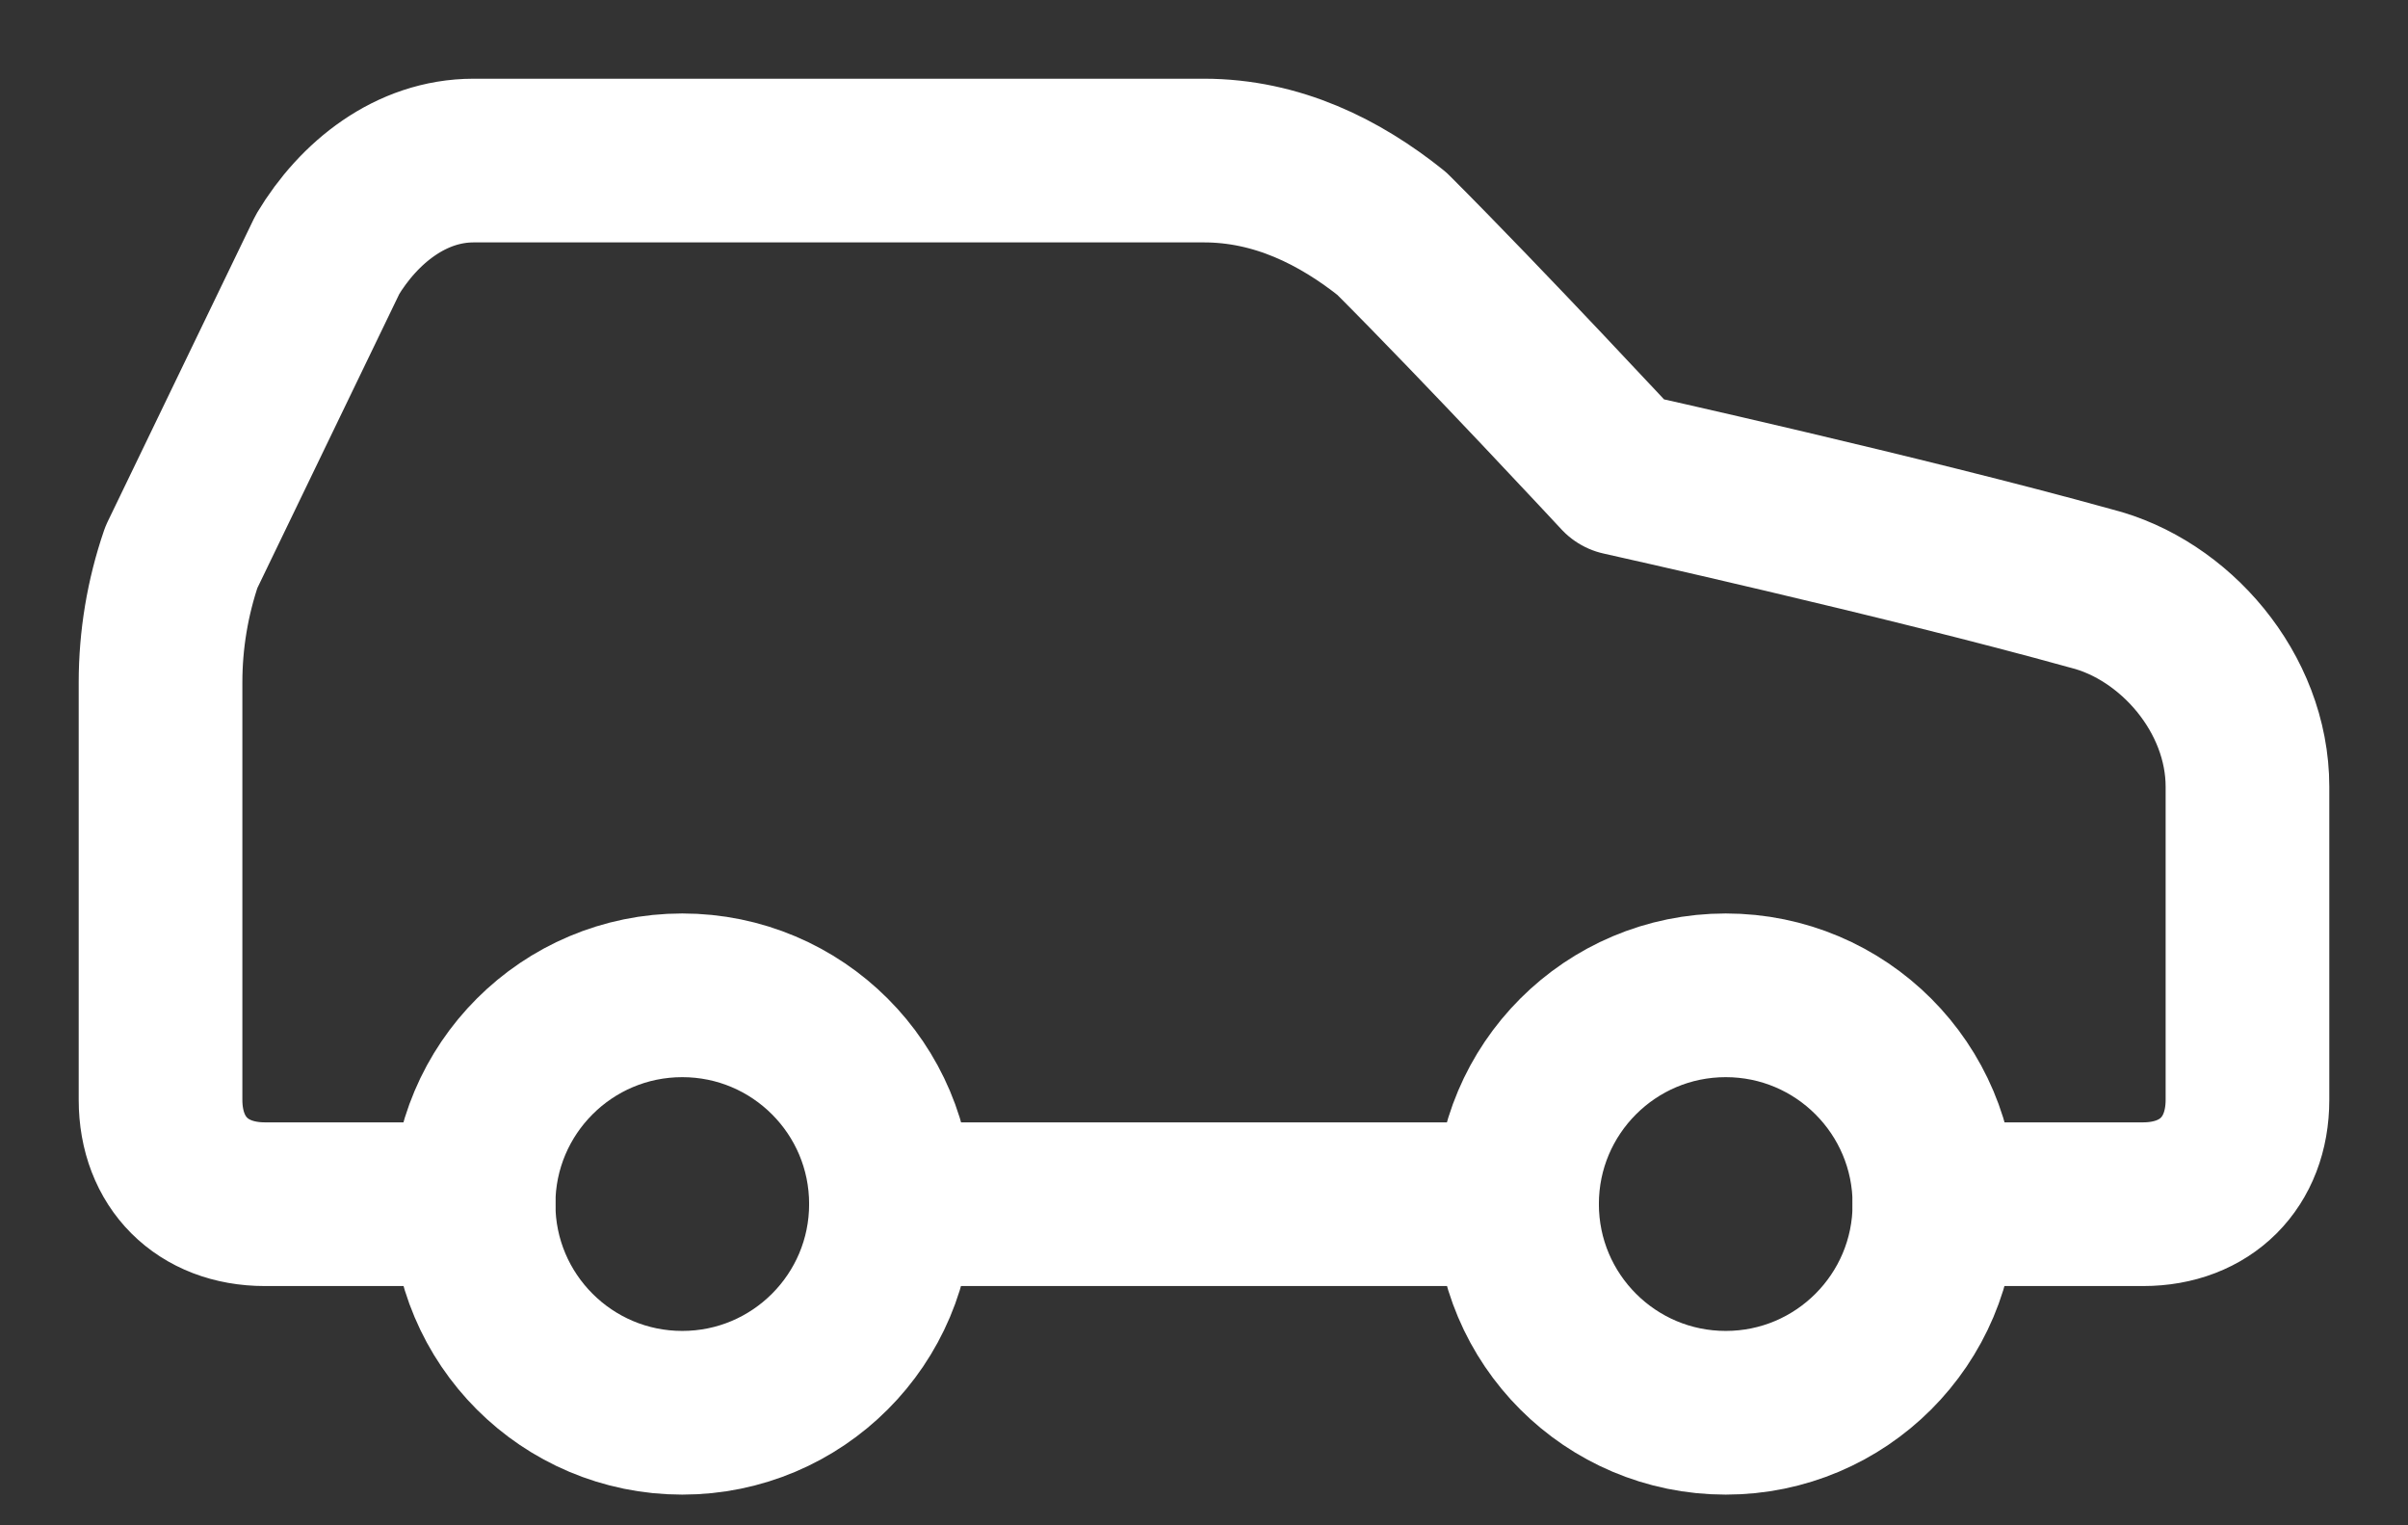
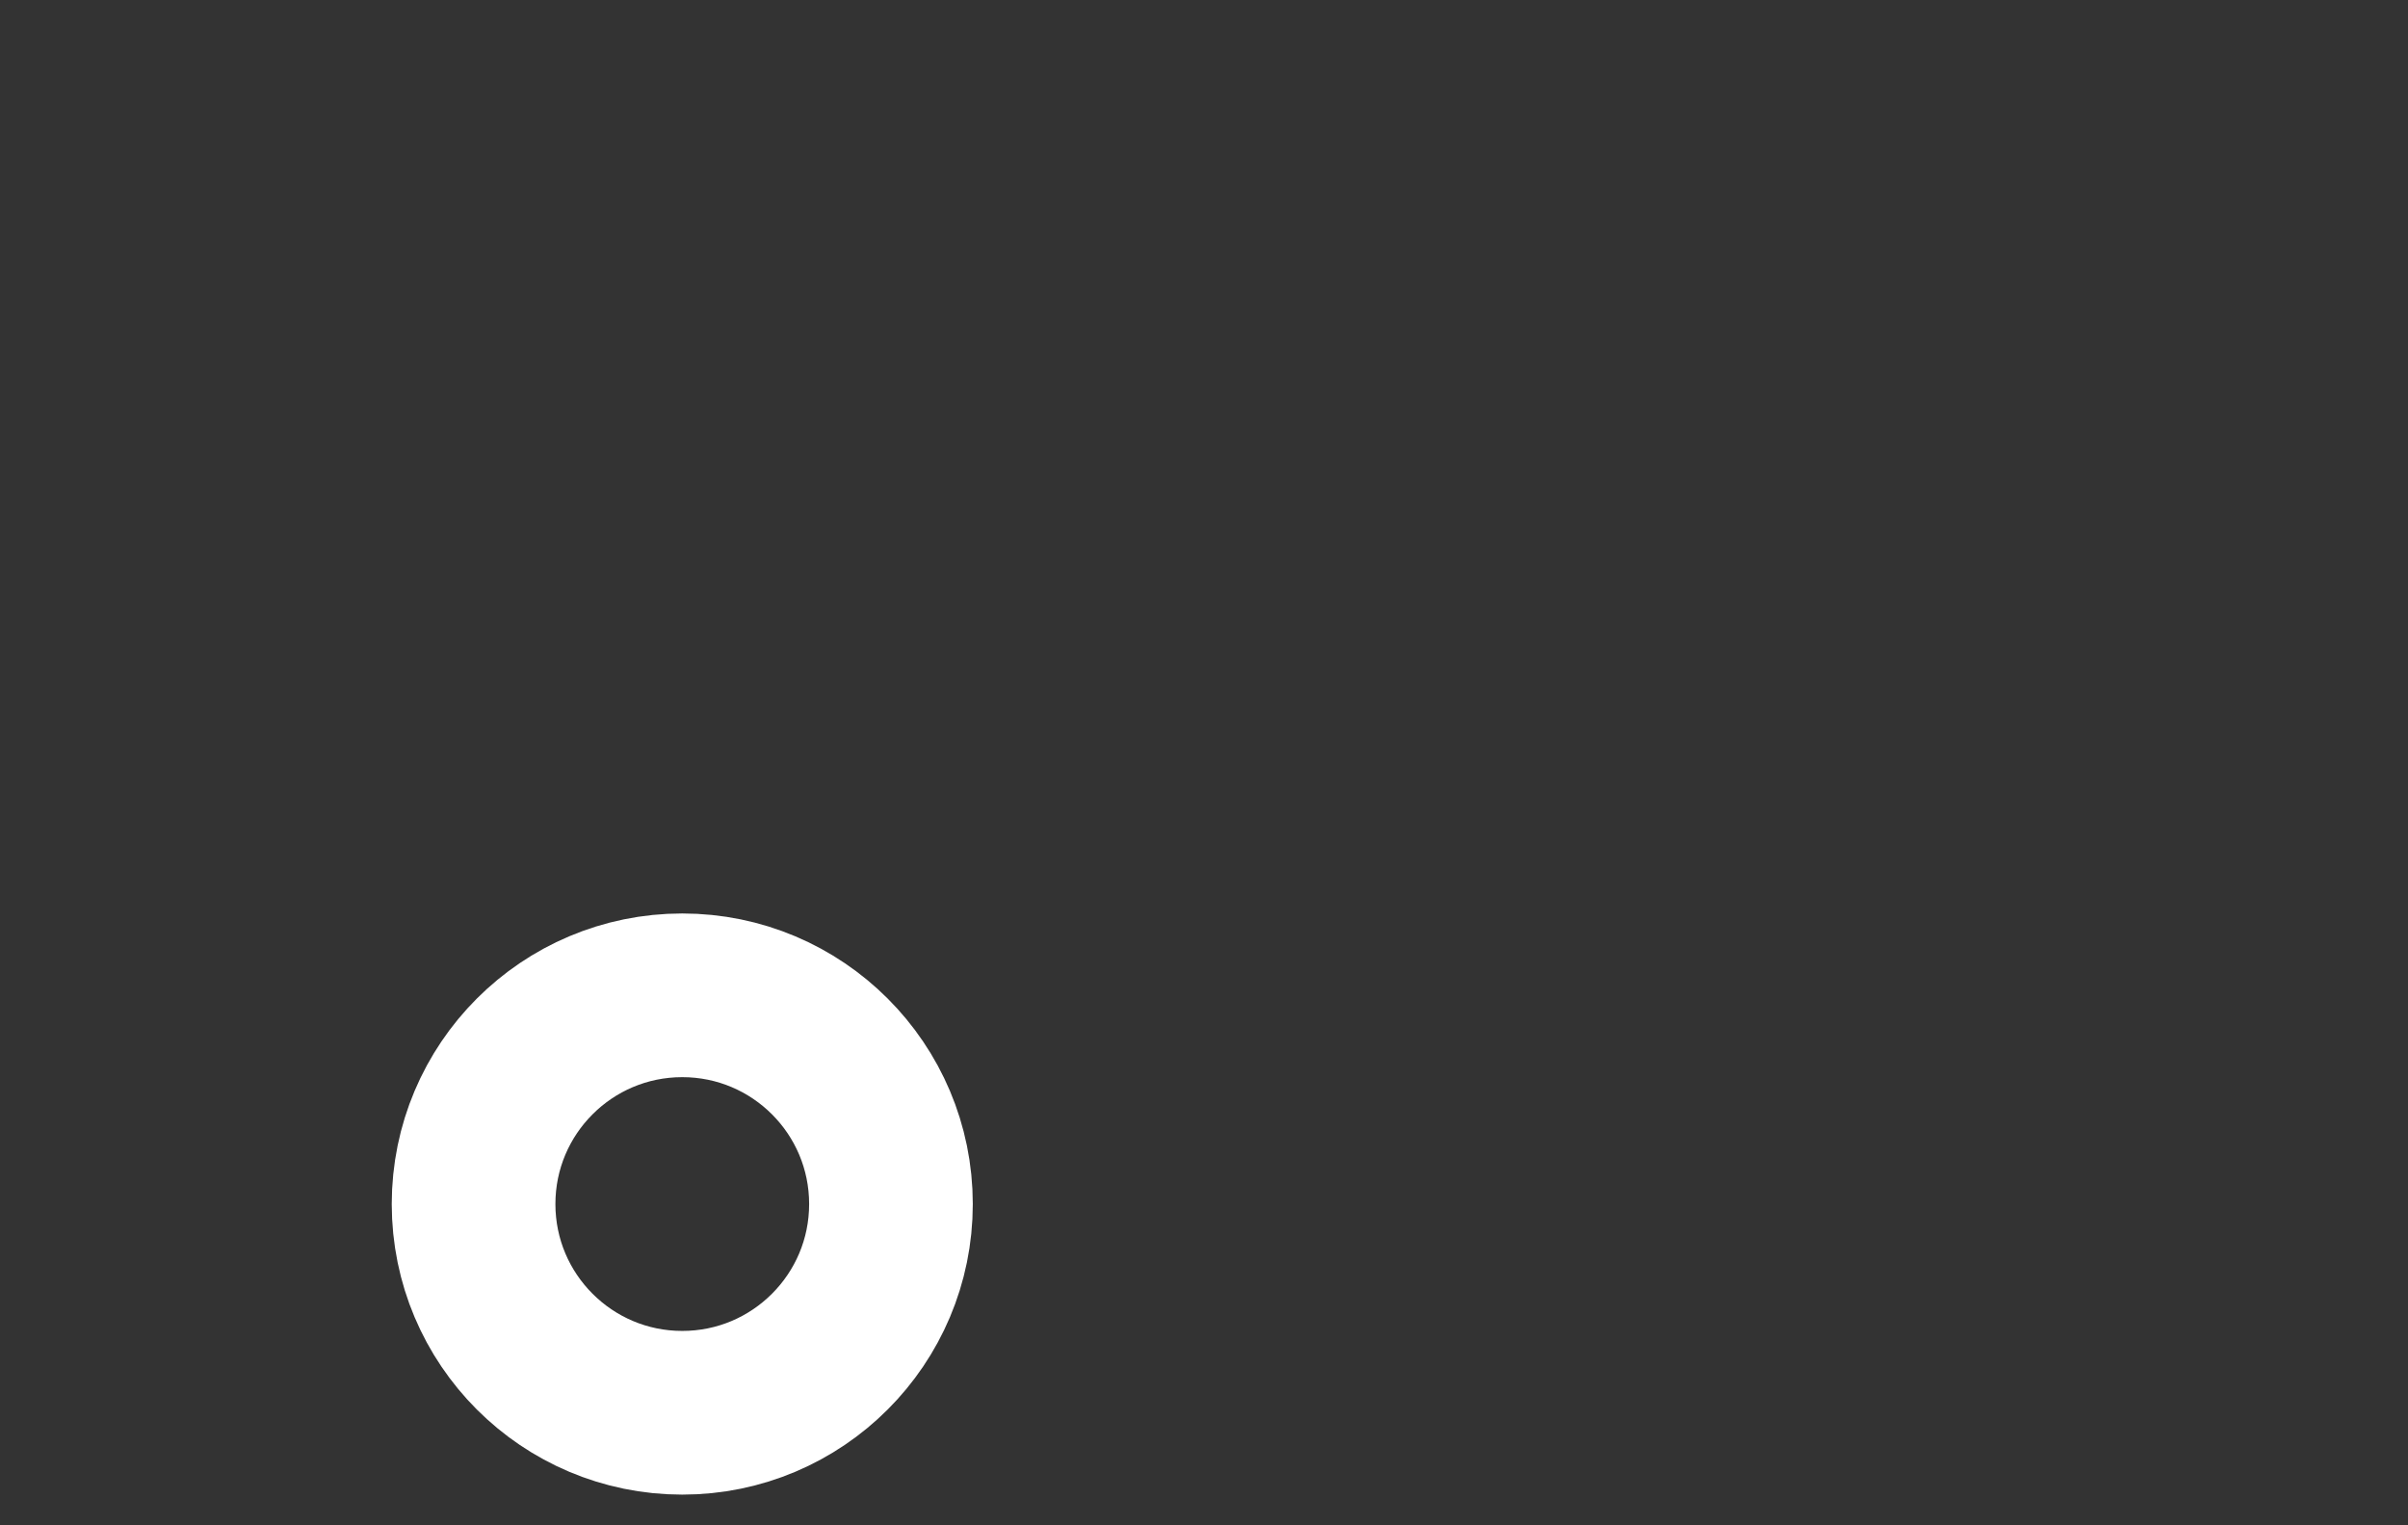
<svg xmlns="http://www.w3.org/2000/svg" width="30" height="19" viewBox="0 0 30 19" fill="none">
  <rect x="0" y="0" width="30" height="19" fill="#333333" stroke="none" />
-   <path d="M24.1 15H26.7C27.48 15 28 14.48 28 13.7V9.8C28 8.63 27.09 7.59 26.05 7.33C23.71 6.68 20.2 5.9 20.2 5.9C20.2 5.9 18.51 4.08 17.34 2.91C16.69 2.39 15.91 2 15 2H5.9C5.12 2 4.47 2.52 4.08 3.17L2.26 6.94C2.088 7.442 2 7.969 2 8.5V13.7C2 14.48 2.52 15 3.3 15H5.9" stroke="white" stroke-width="2.039" stroke-linecap="round" stroke-linejoin="round" />
  <path d="M8.5 17.598C9.936 17.598 11.1 16.434 11.1 14.998C11.1 13.562 9.936 12.398 8.5 12.398C7.064 12.398 5.9 13.562 5.9 14.998C5.9 16.434 7.064 17.598 8.5 17.598Z" stroke="white" stroke-width="2.039" stroke-linecap="round" stroke-linejoin="round" />
-   <path d="M11.1 15H18.899" stroke="white" stroke-width="2.039" stroke-linecap="round" stroke-linejoin="round" />
-   <path d="M21.5 17.598C22.936 17.598 24.1 16.434 24.1 14.998C24.1 13.562 22.936 12.398 21.5 12.398C20.064 12.398 18.9 13.562 18.9 14.998C18.9 16.434 20.064 17.598 21.5 17.598Z" stroke="white" stroke-width="2.039" stroke-linecap="round" stroke-linejoin="round" />
</svg>